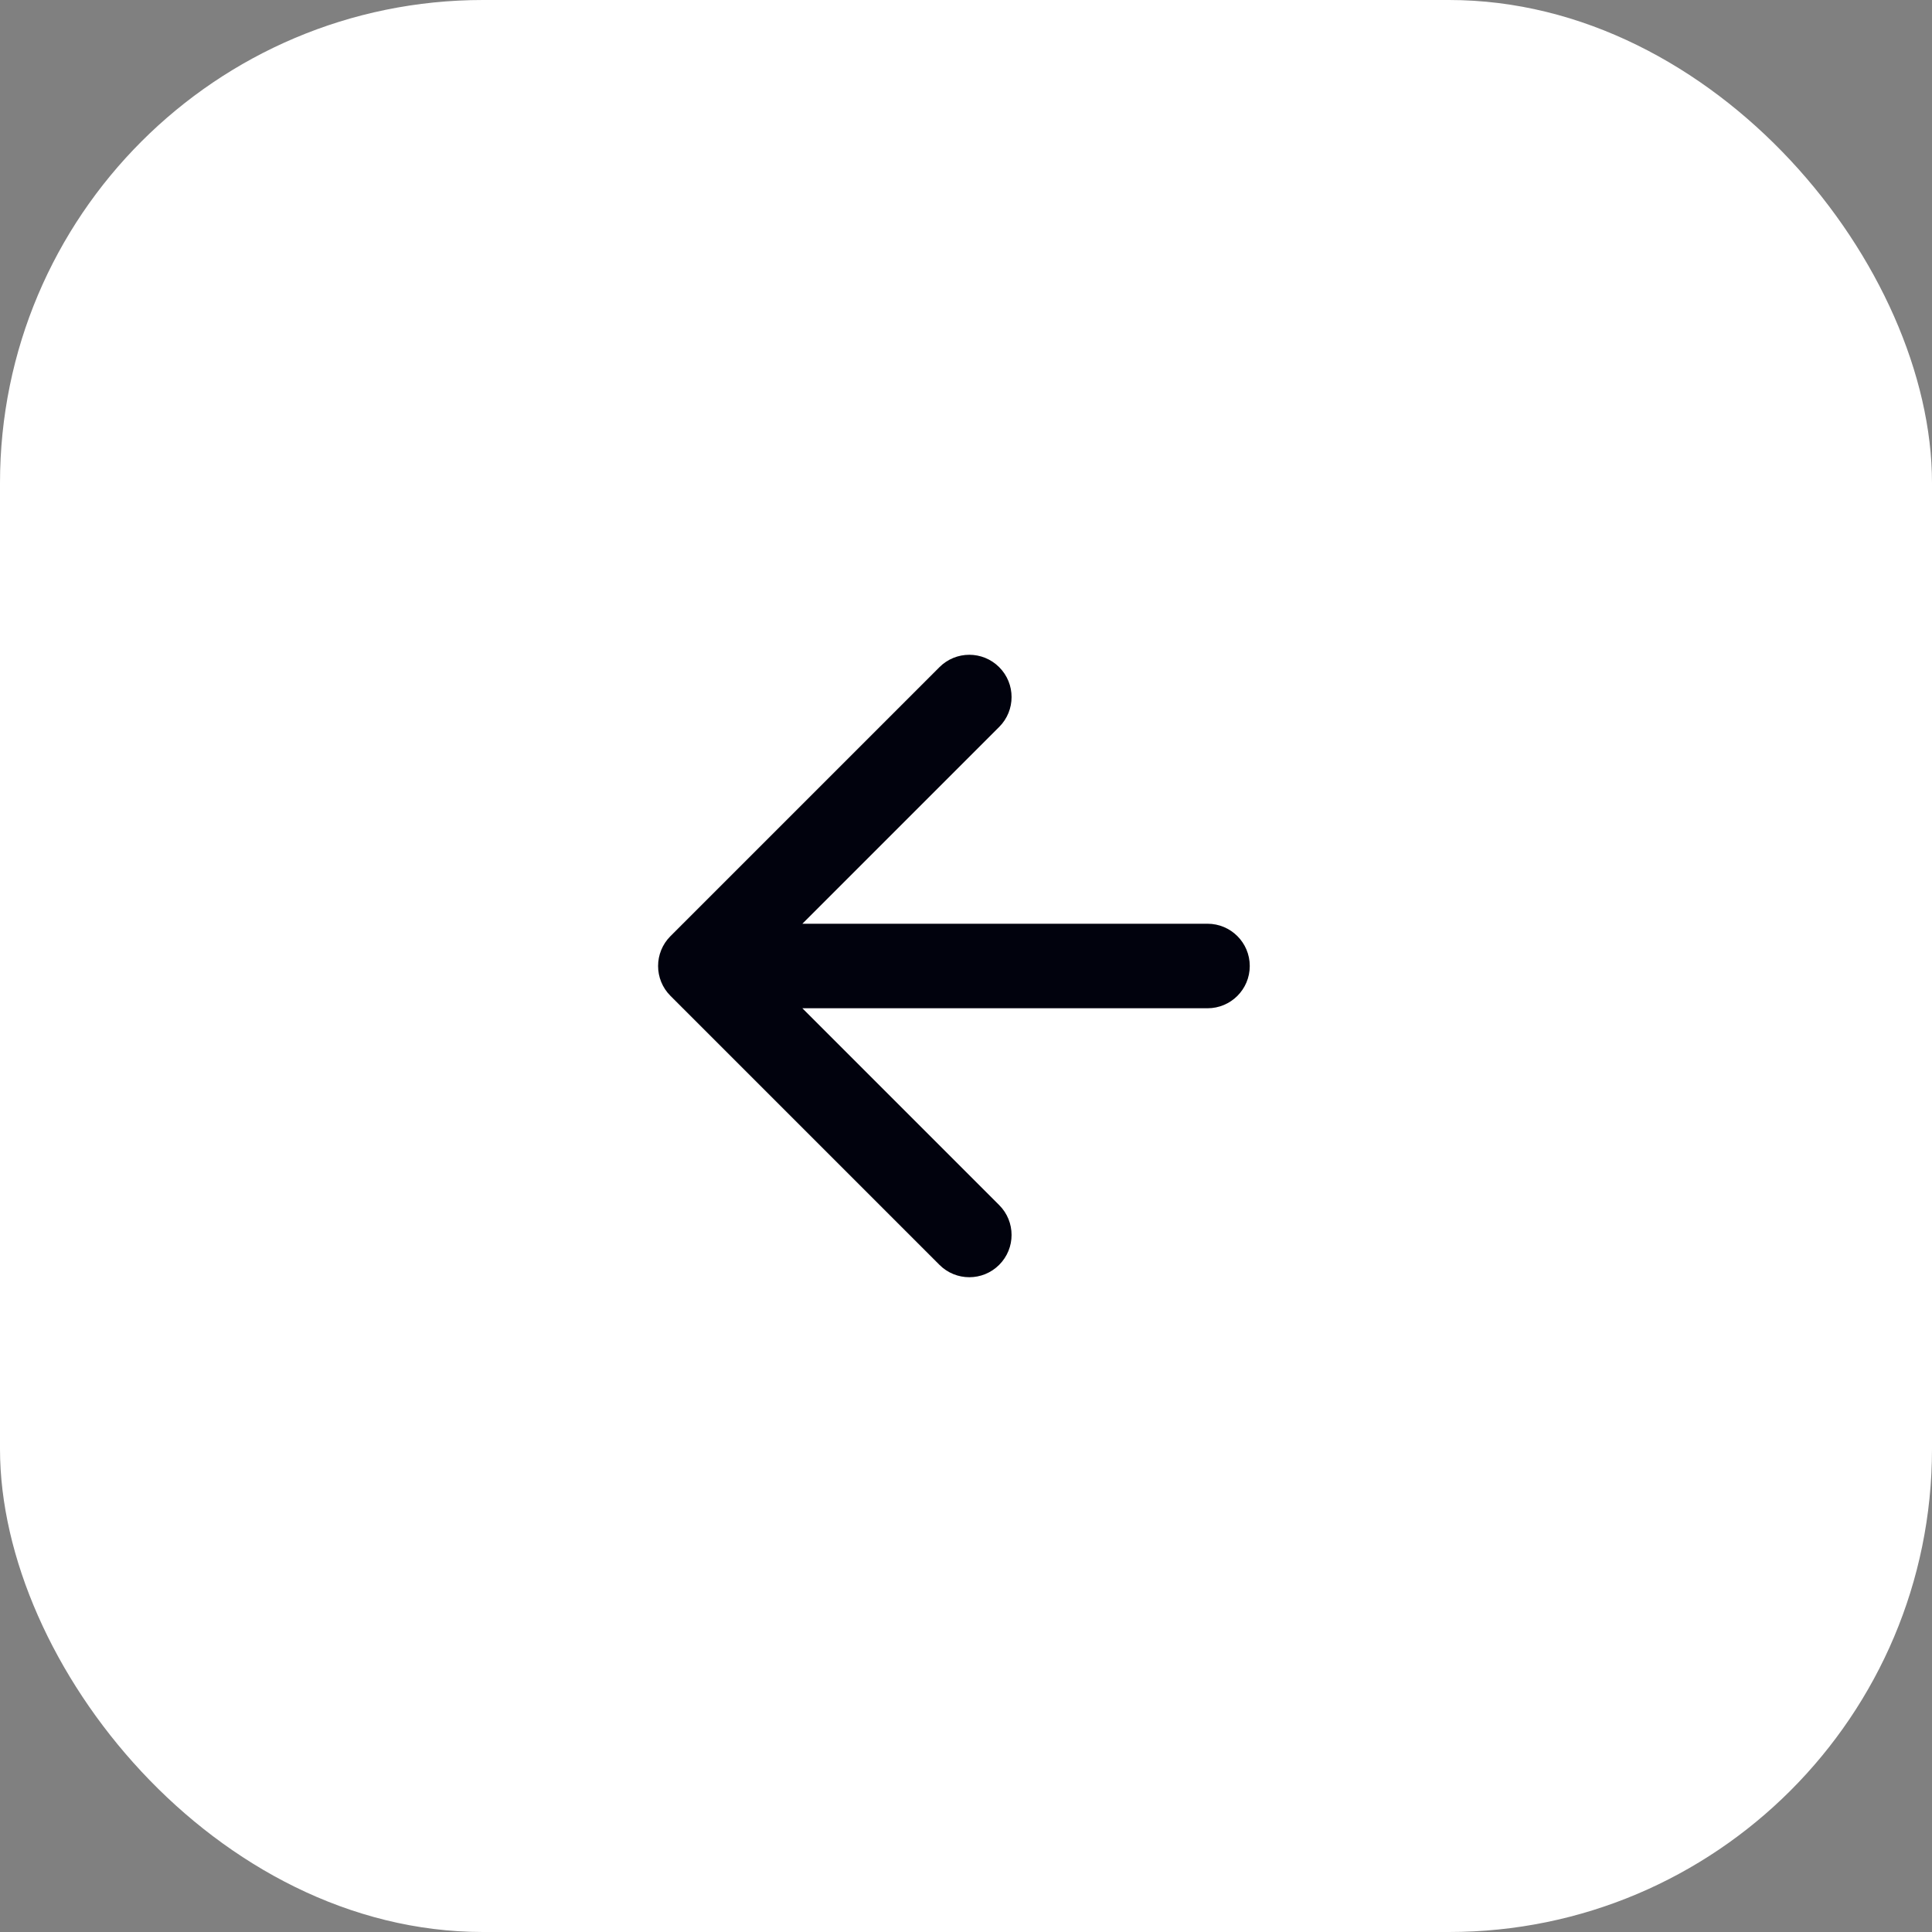
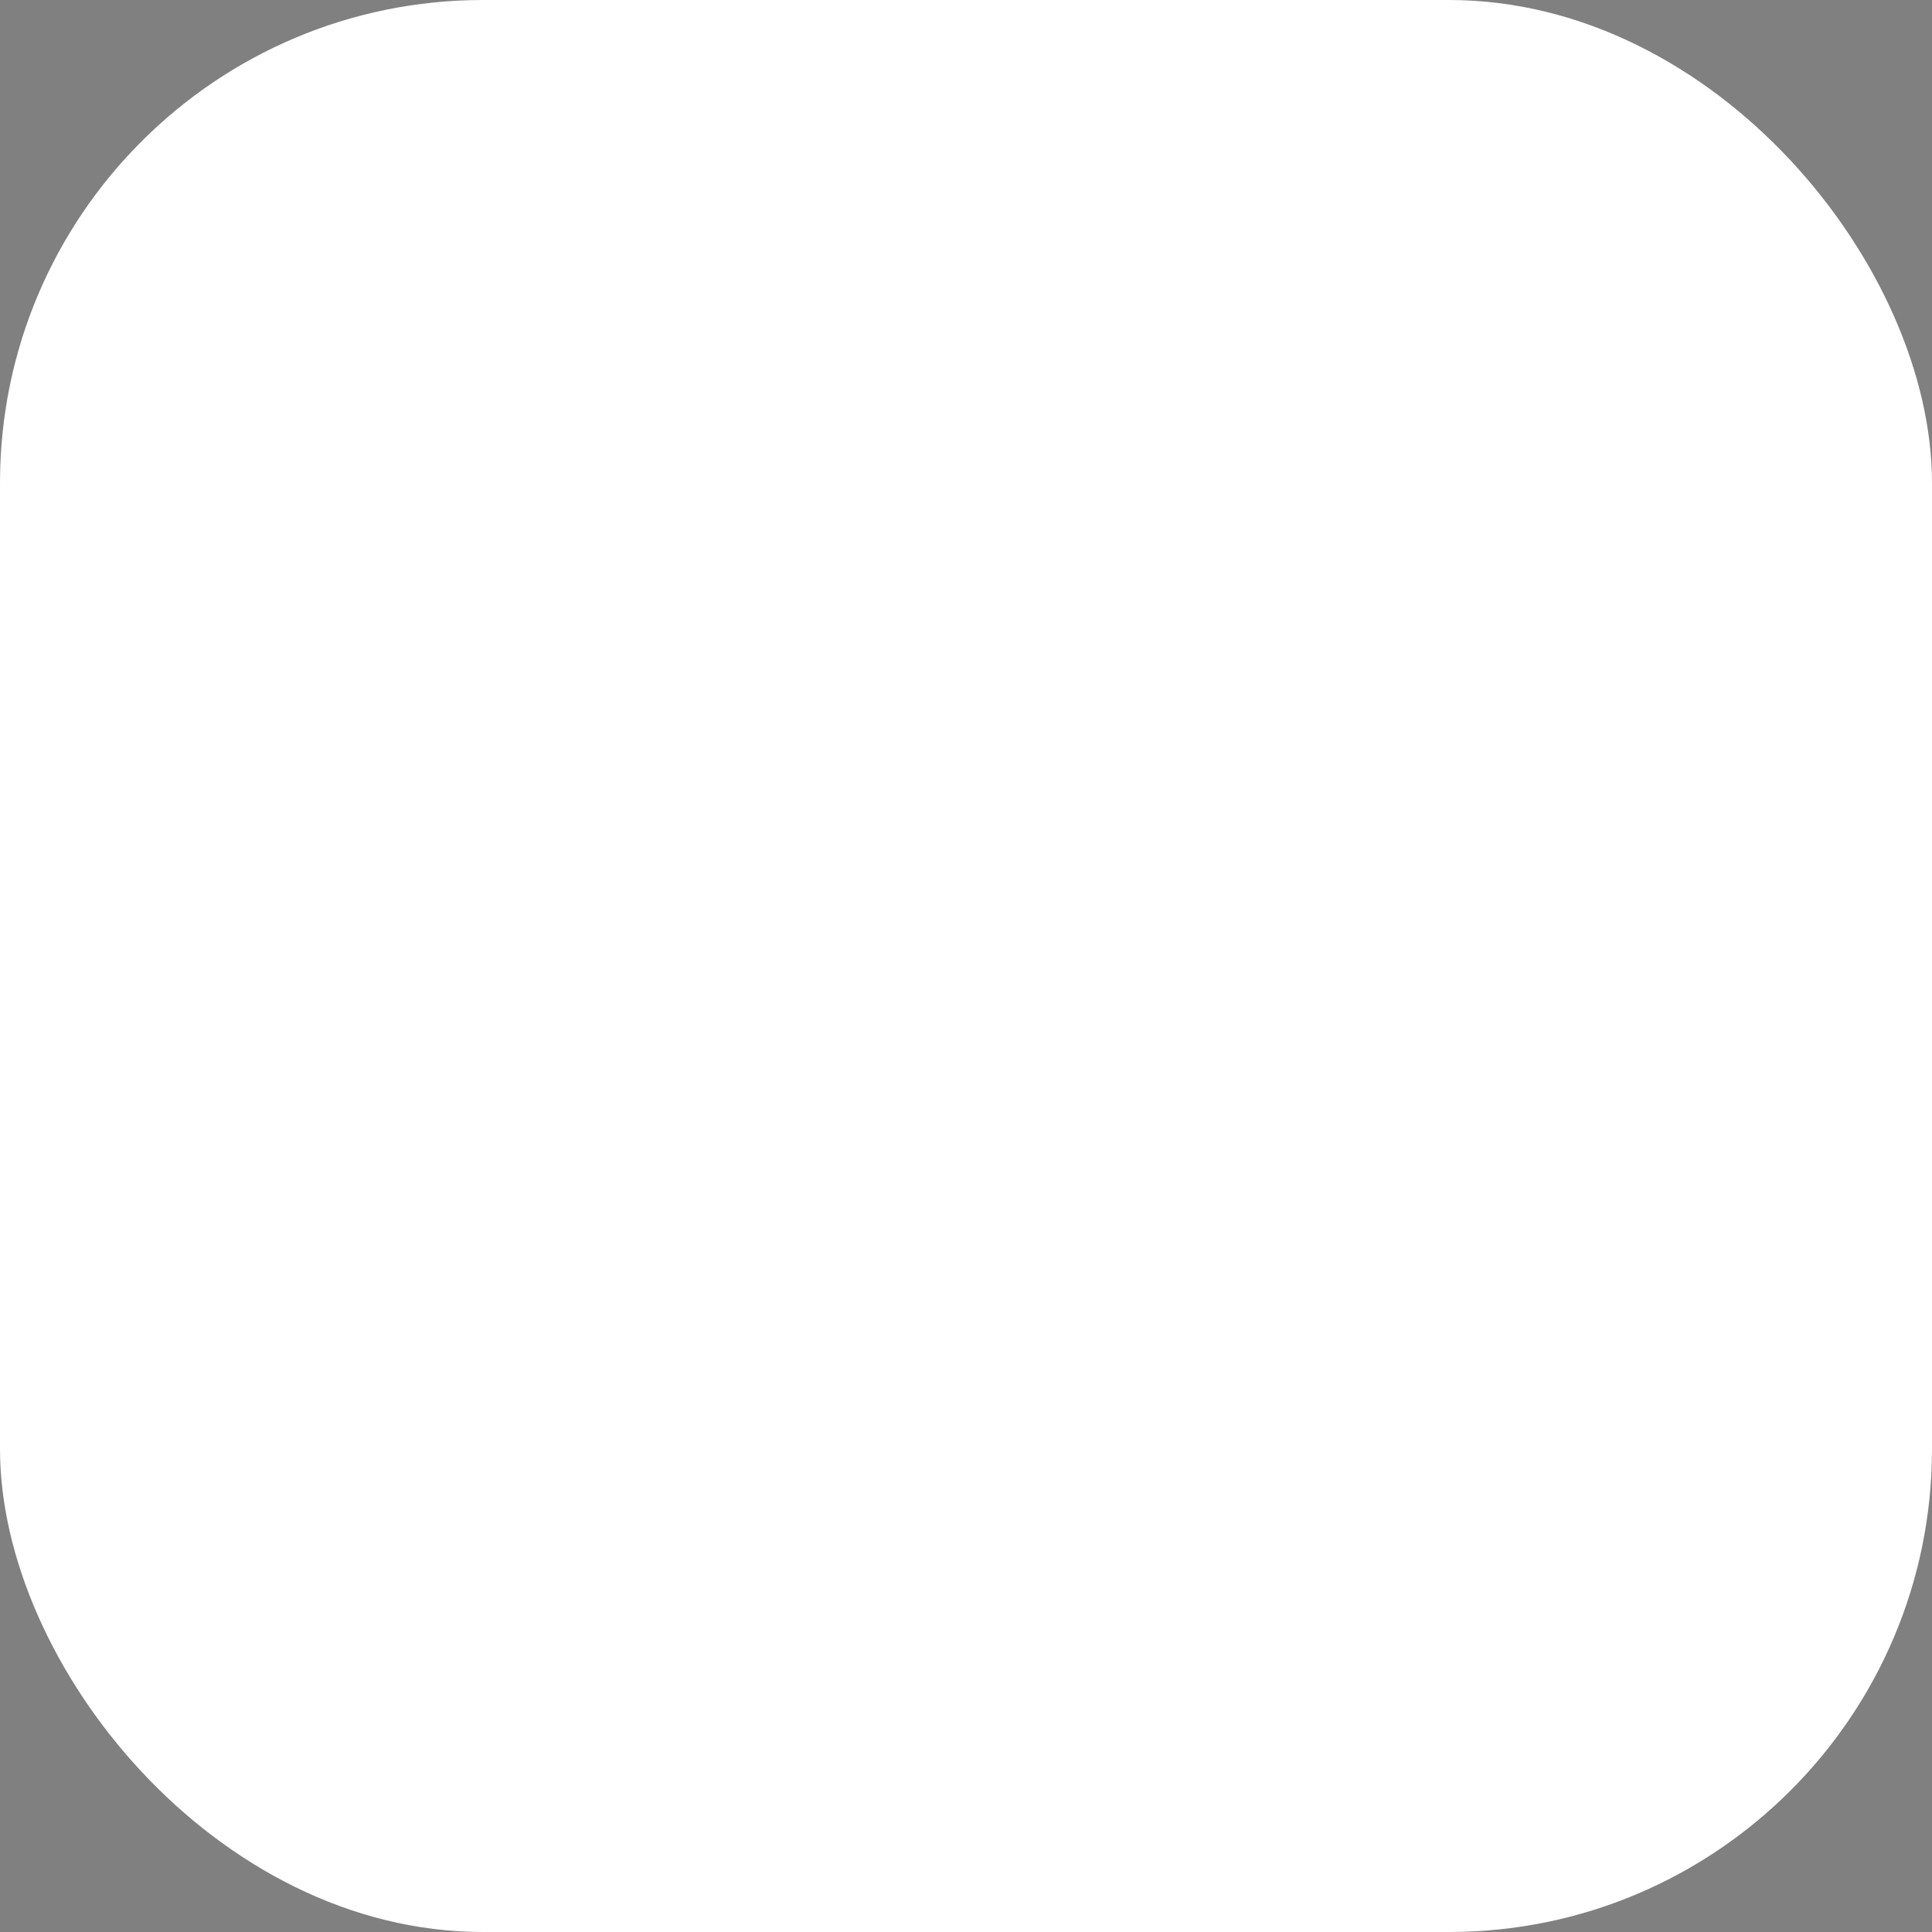
<svg xmlns="http://www.w3.org/2000/svg" width="80" height="80" viewBox="0 0 80 80" fill="none">
  <rect x="0" y="0" width="80" height="80" fill="#808080" stroke="none" />
  <rect width="80" height="80" rx="20" fill="white" />
-   <path d="M50 38.25C50.967 38.25 51.75 39.033 51.75 40C51.75 40.967 50.967 41.75 50 41.75L50 40L50 38.25ZM27.763 41.237C27.079 40.554 27.079 39.446 27.763 38.763L38.9 27.626C39.583 26.942 40.691 26.942 41.374 27.626C42.058 28.309 42.058 29.417 41.374 30.101L31.475 40L41.374 49.9C42.058 50.583 42.058 51.691 41.374 52.374C40.691 53.058 39.583 53.058 38.9 52.374L27.763 41.237ZM50 40L50 41.75L29 41.75L29 40L29 38.25L50 38.25L50 40Z" fill="#01020D" />
</svg>